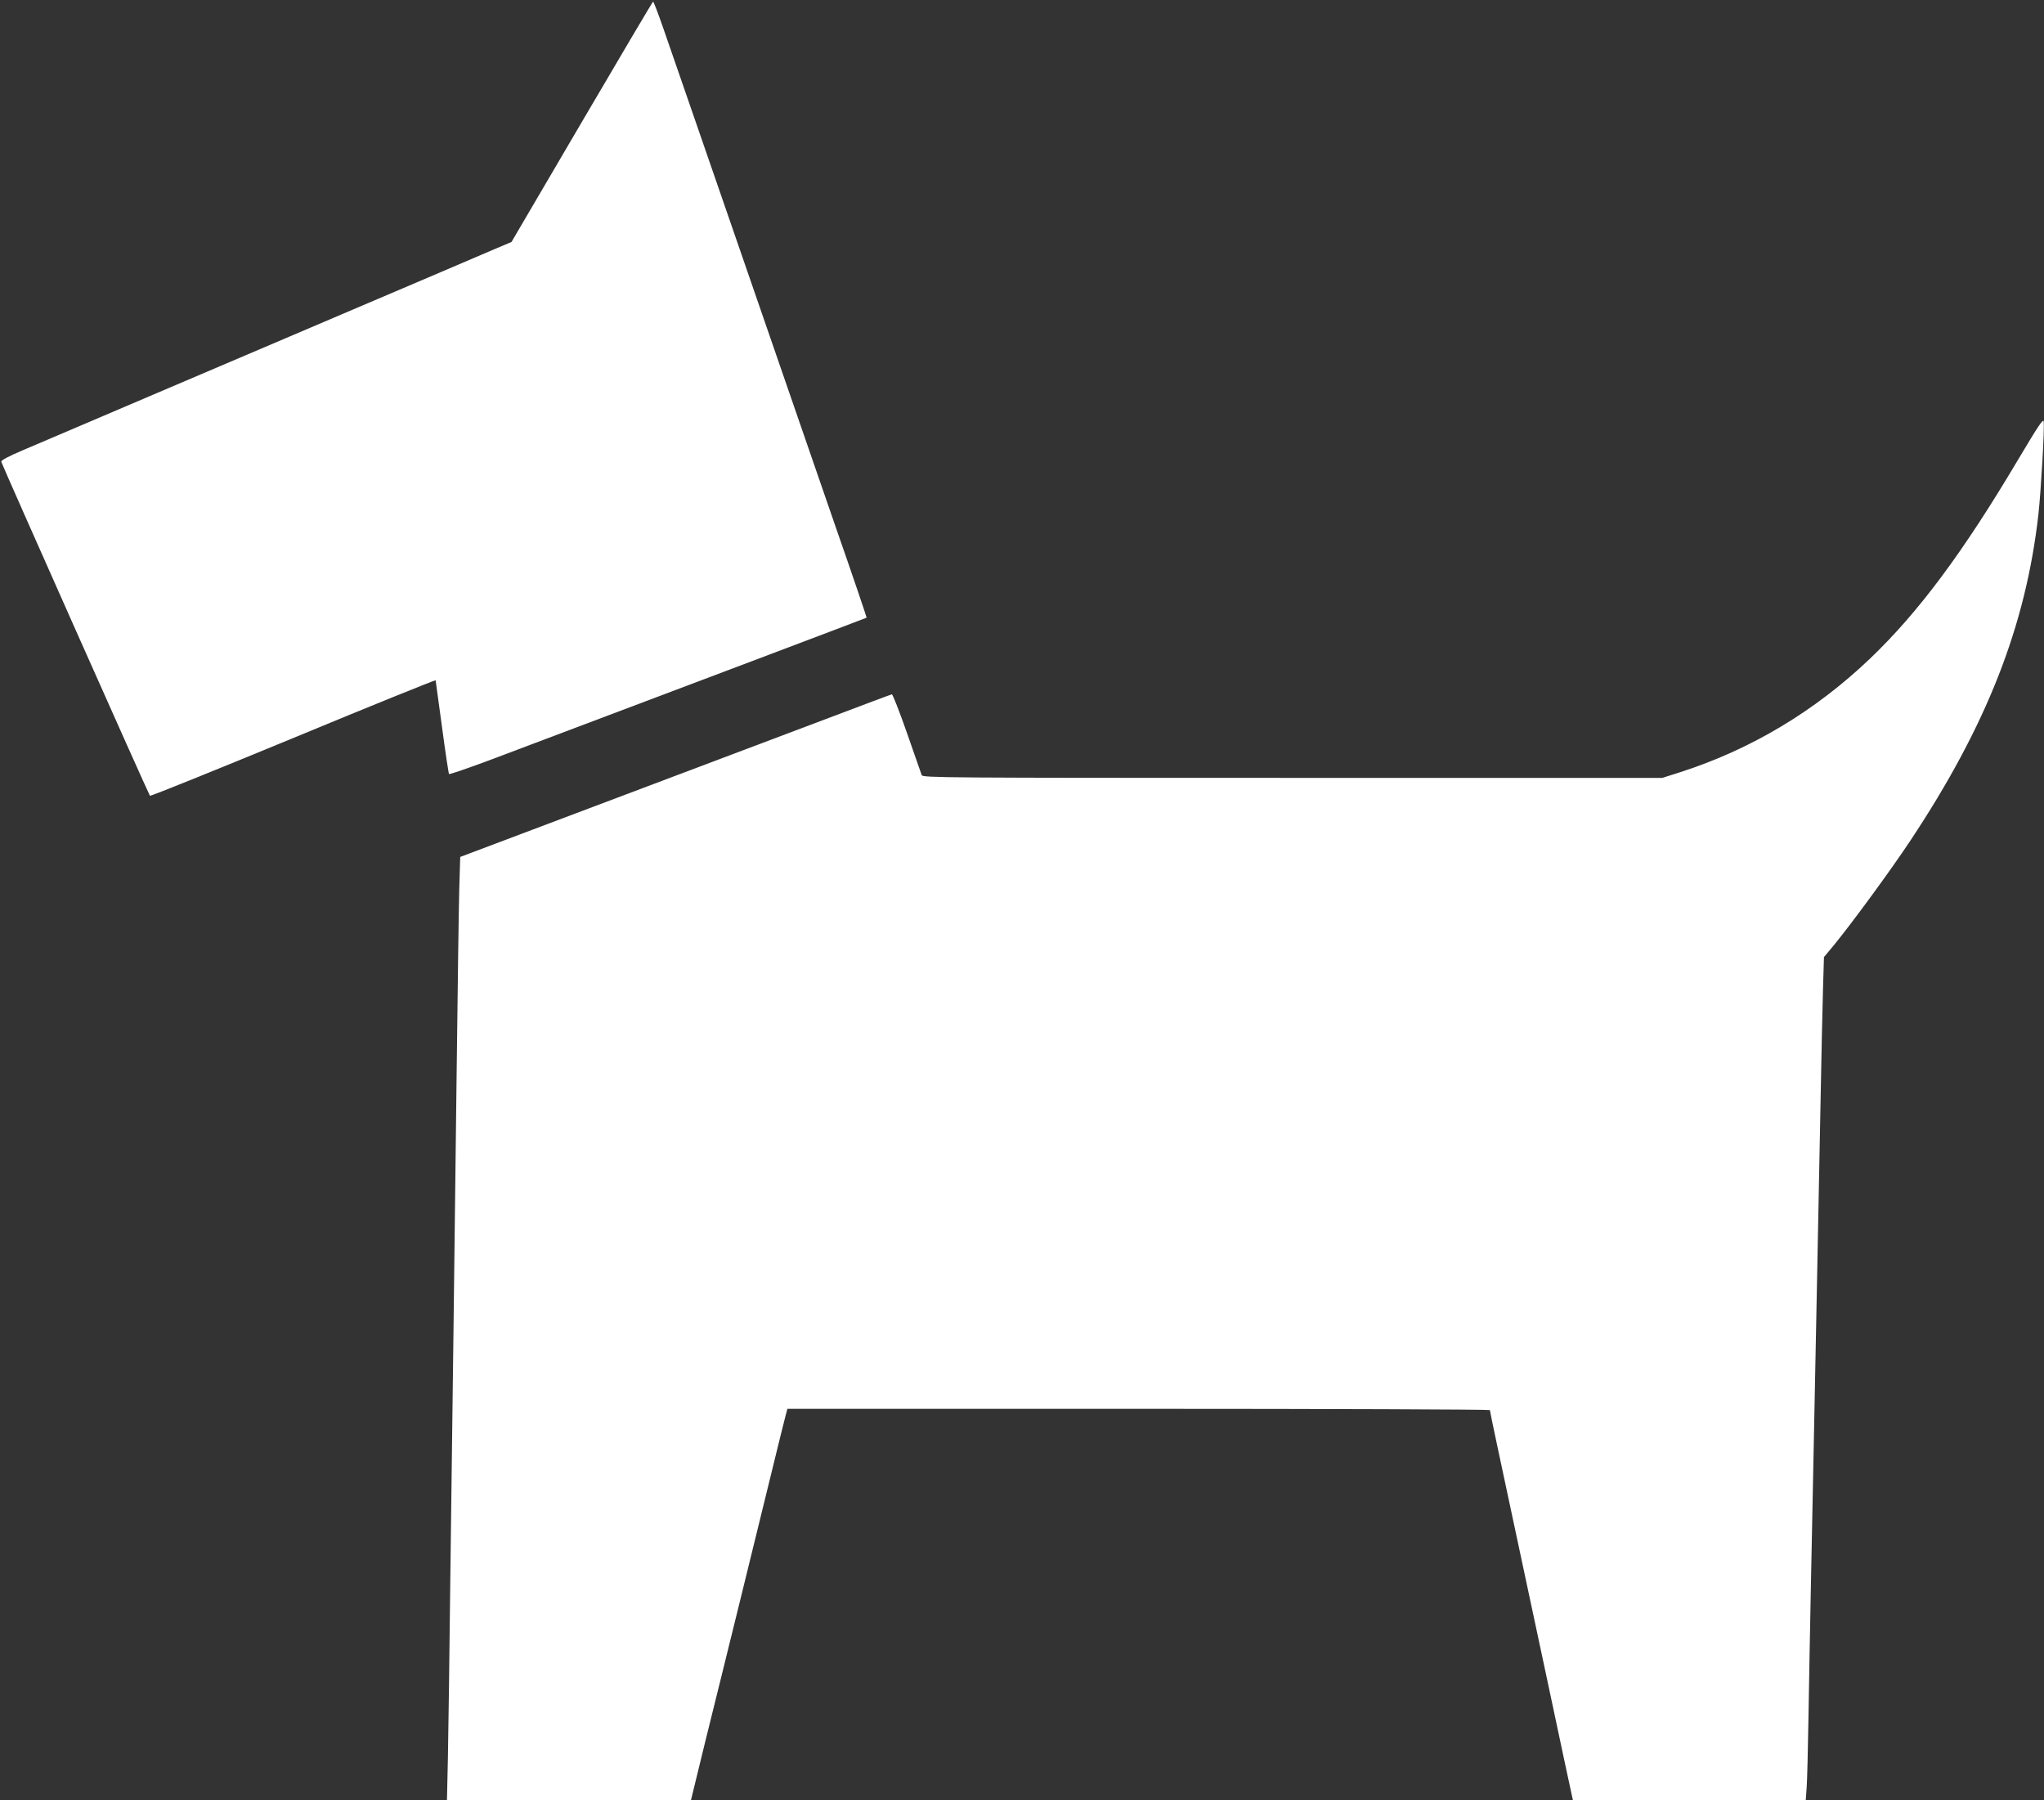
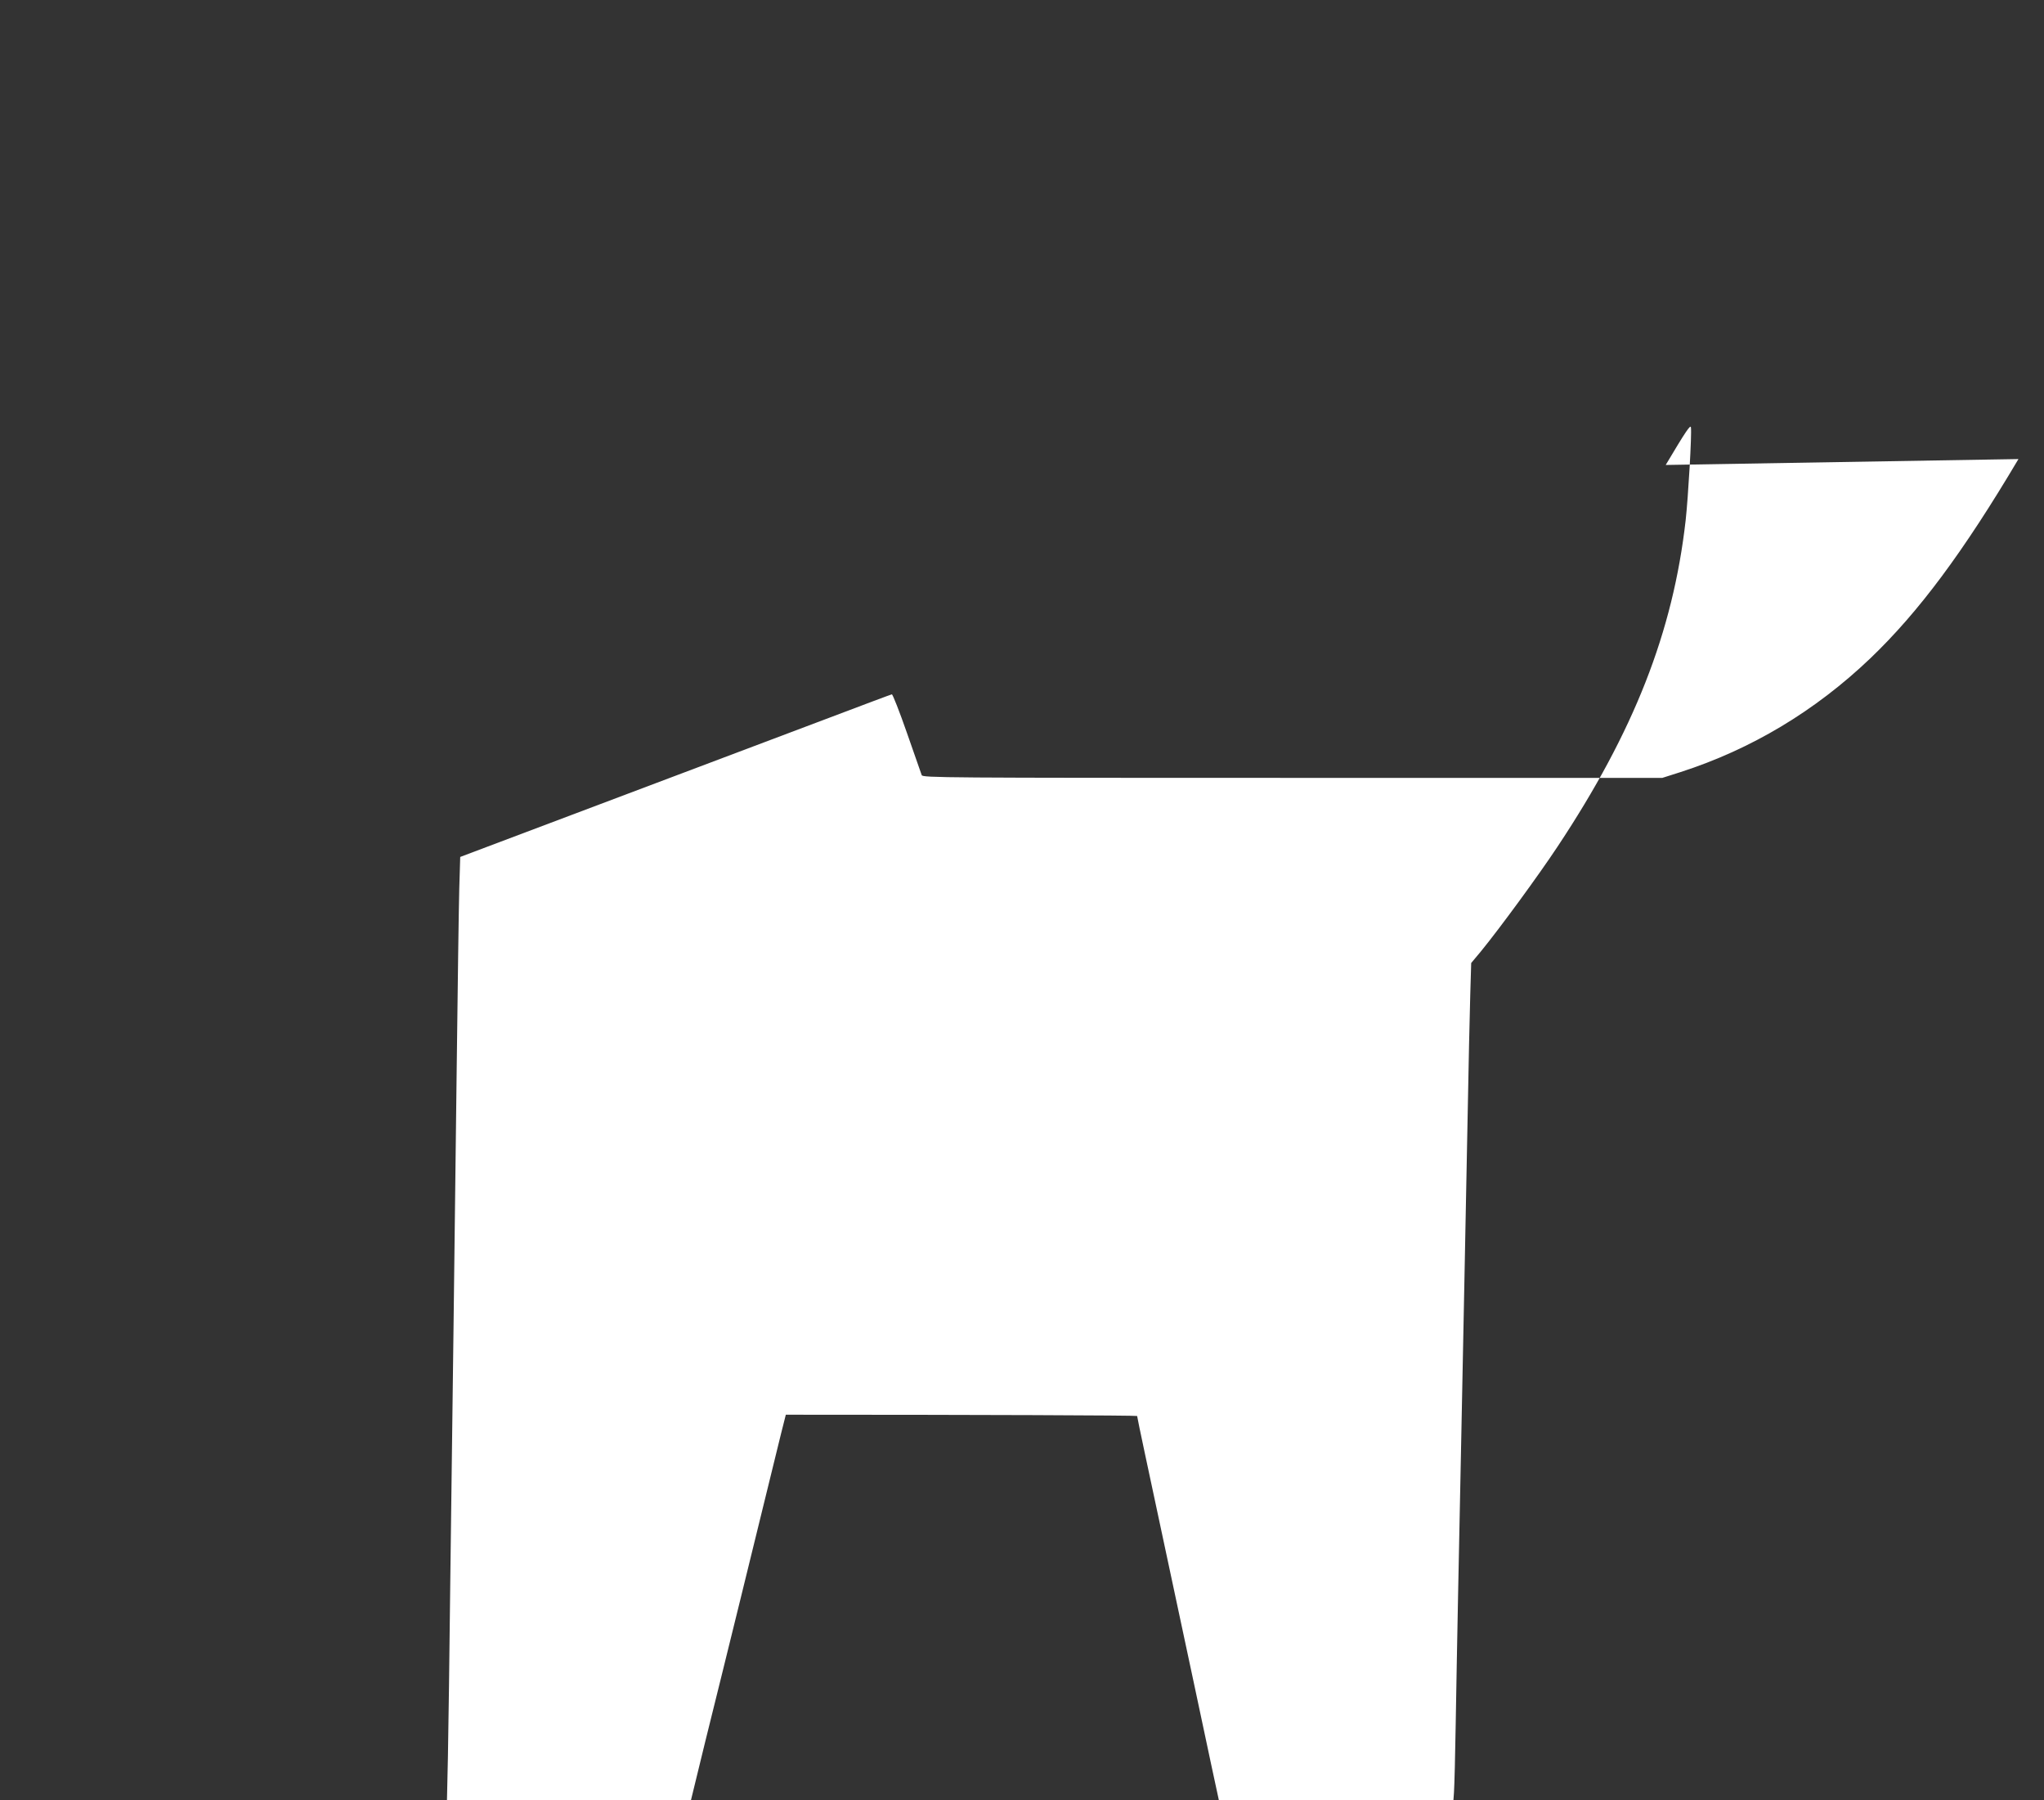
<svg xmlns="http://www.w3.org/2000/svg" version="1.0" width="1280pt" height="1127pt" viewBox="0 0 1280 1127" preserveAspectRatio="xMidYMid meet">
  <rect x="0" y="0" width="1280" height="1127" fill="#333333" stroke="none" />
  <g transform="translate(0,1127) scale(0.1,-0.1)" fill="#ffffff" stroke="none">
-     <path d="M3644 10507 l-441 -752 -109 -46 c-60 -26 -491 -210 -959 -409 -467 -199 -953 -406 -1080 -460 -413 -176 -777 -331 -915 -390 -89 -38 -134 -62 -132 -71 5 -20 923 -2083 931 -2091 3 -4 407 159 896 361 490 203 891 365 893 362 1 -4 19 -136 40 -293 21 -158 41 -290 44 -294 4 -3 123 38 265 91 1300 490 2348 886 2350 888 1 2 -87 262 -197 577 -109 316 -384 1111 -610 1765 -226 655 -437 1263 -468 1353 -31 89 -59 162 -62 162 -3 0 -203 -339 -446 -753z" />
-     <path d="M12640 8396 c-347 -585 -625 -958 -928 -1248 -346 -330 -745 -569 -1189 -712 l-113 -36 -2315 0 c-2190 0 -2316 1 -2323 17 -4 10 -45 128 -92 263 -47 135 -90 244 -95 243 -6 -1 -179 -66 -385 -144 -378 -142 -1472 -555 -2021 -762 l-297 -112 -6 -200 c-3 -110 -10 -614 -16 -1120 -6 -506 -15 -1242 -20 -1635 -5 -393 -14 -1095 -20 -1560 -5 -465 -12 -968 -15 -1117 l-6 -273 764 0 764 0 91 373 c51 204 149 602 218 882 69 281 159 647 200 815 41 168 79 322 85 343 l10 37 2199 0 c1210 0 2200 -4 2200 -8 0 -4 22 -111 49 -237 68 -318 170 -797 301 -1410 99 -466 150 -706 165 -773 l5 -22 729 0 729 0 6 83 c3 45 8 240 11 432 3 193 10 559 15 815 5 256 14 699 20 985 6 286 15 736 20 1000 5 264 14 723 20 1020 5 297 13 631 16 741 l6 202 61 73 c120 147 358 472 480 656 478 720 723 1344 802 2043 16 146 39 539 33 581 -2 21 -33 -25 -158 -235z" />
+     <path d="M12640 8396 c-347 -585 -625 -958 -928 -1248 -346 -330 -745 -569 -1189 -712 l-113 -36 -2315 0 c-2190 0 -2316 1 -2323 17 -4 10 -45 128 -92 263 -47 135 -90 244 -95 243 -6 -1 -179 -66 -385 -144 -378 -142 -1472 -555 -2021 -762 l-297 -112 -6 -200 c-3 -110 -10 -614 -16 -1120 -6 -506 -15 -1242 -20 -1635 -5 -393 -14 -1095 -20 -1560 -5 -465 -12 -968 -15 -1117 l-6 -273 764 0 764 0 91 373 c51 204 149 602 218 882 69 281 159 647 200 815 41 168 79 322 85 343 c1210 0 2200 -4 2200 -8 0 -4 22 -111 49 -237 68 -318 170 -797 301 -1410 99 -466 150 -706 165 -773 l5 -22 729 0 729 0 6 83 c3 45 8 240 11 432 3 193 10 559 15 815 5 256 14 699 20 985 6 286 15 736 20 1000 5 264 14 723 20 1020 5 297 13 631 16 741 l6 202 61 73 c120 147 358 472 480 656 478 720 723 1344 802 2043 16 146 39 539 33 581 -2 21 -33 -25 -158 -235z" />
  </g>
</svg>